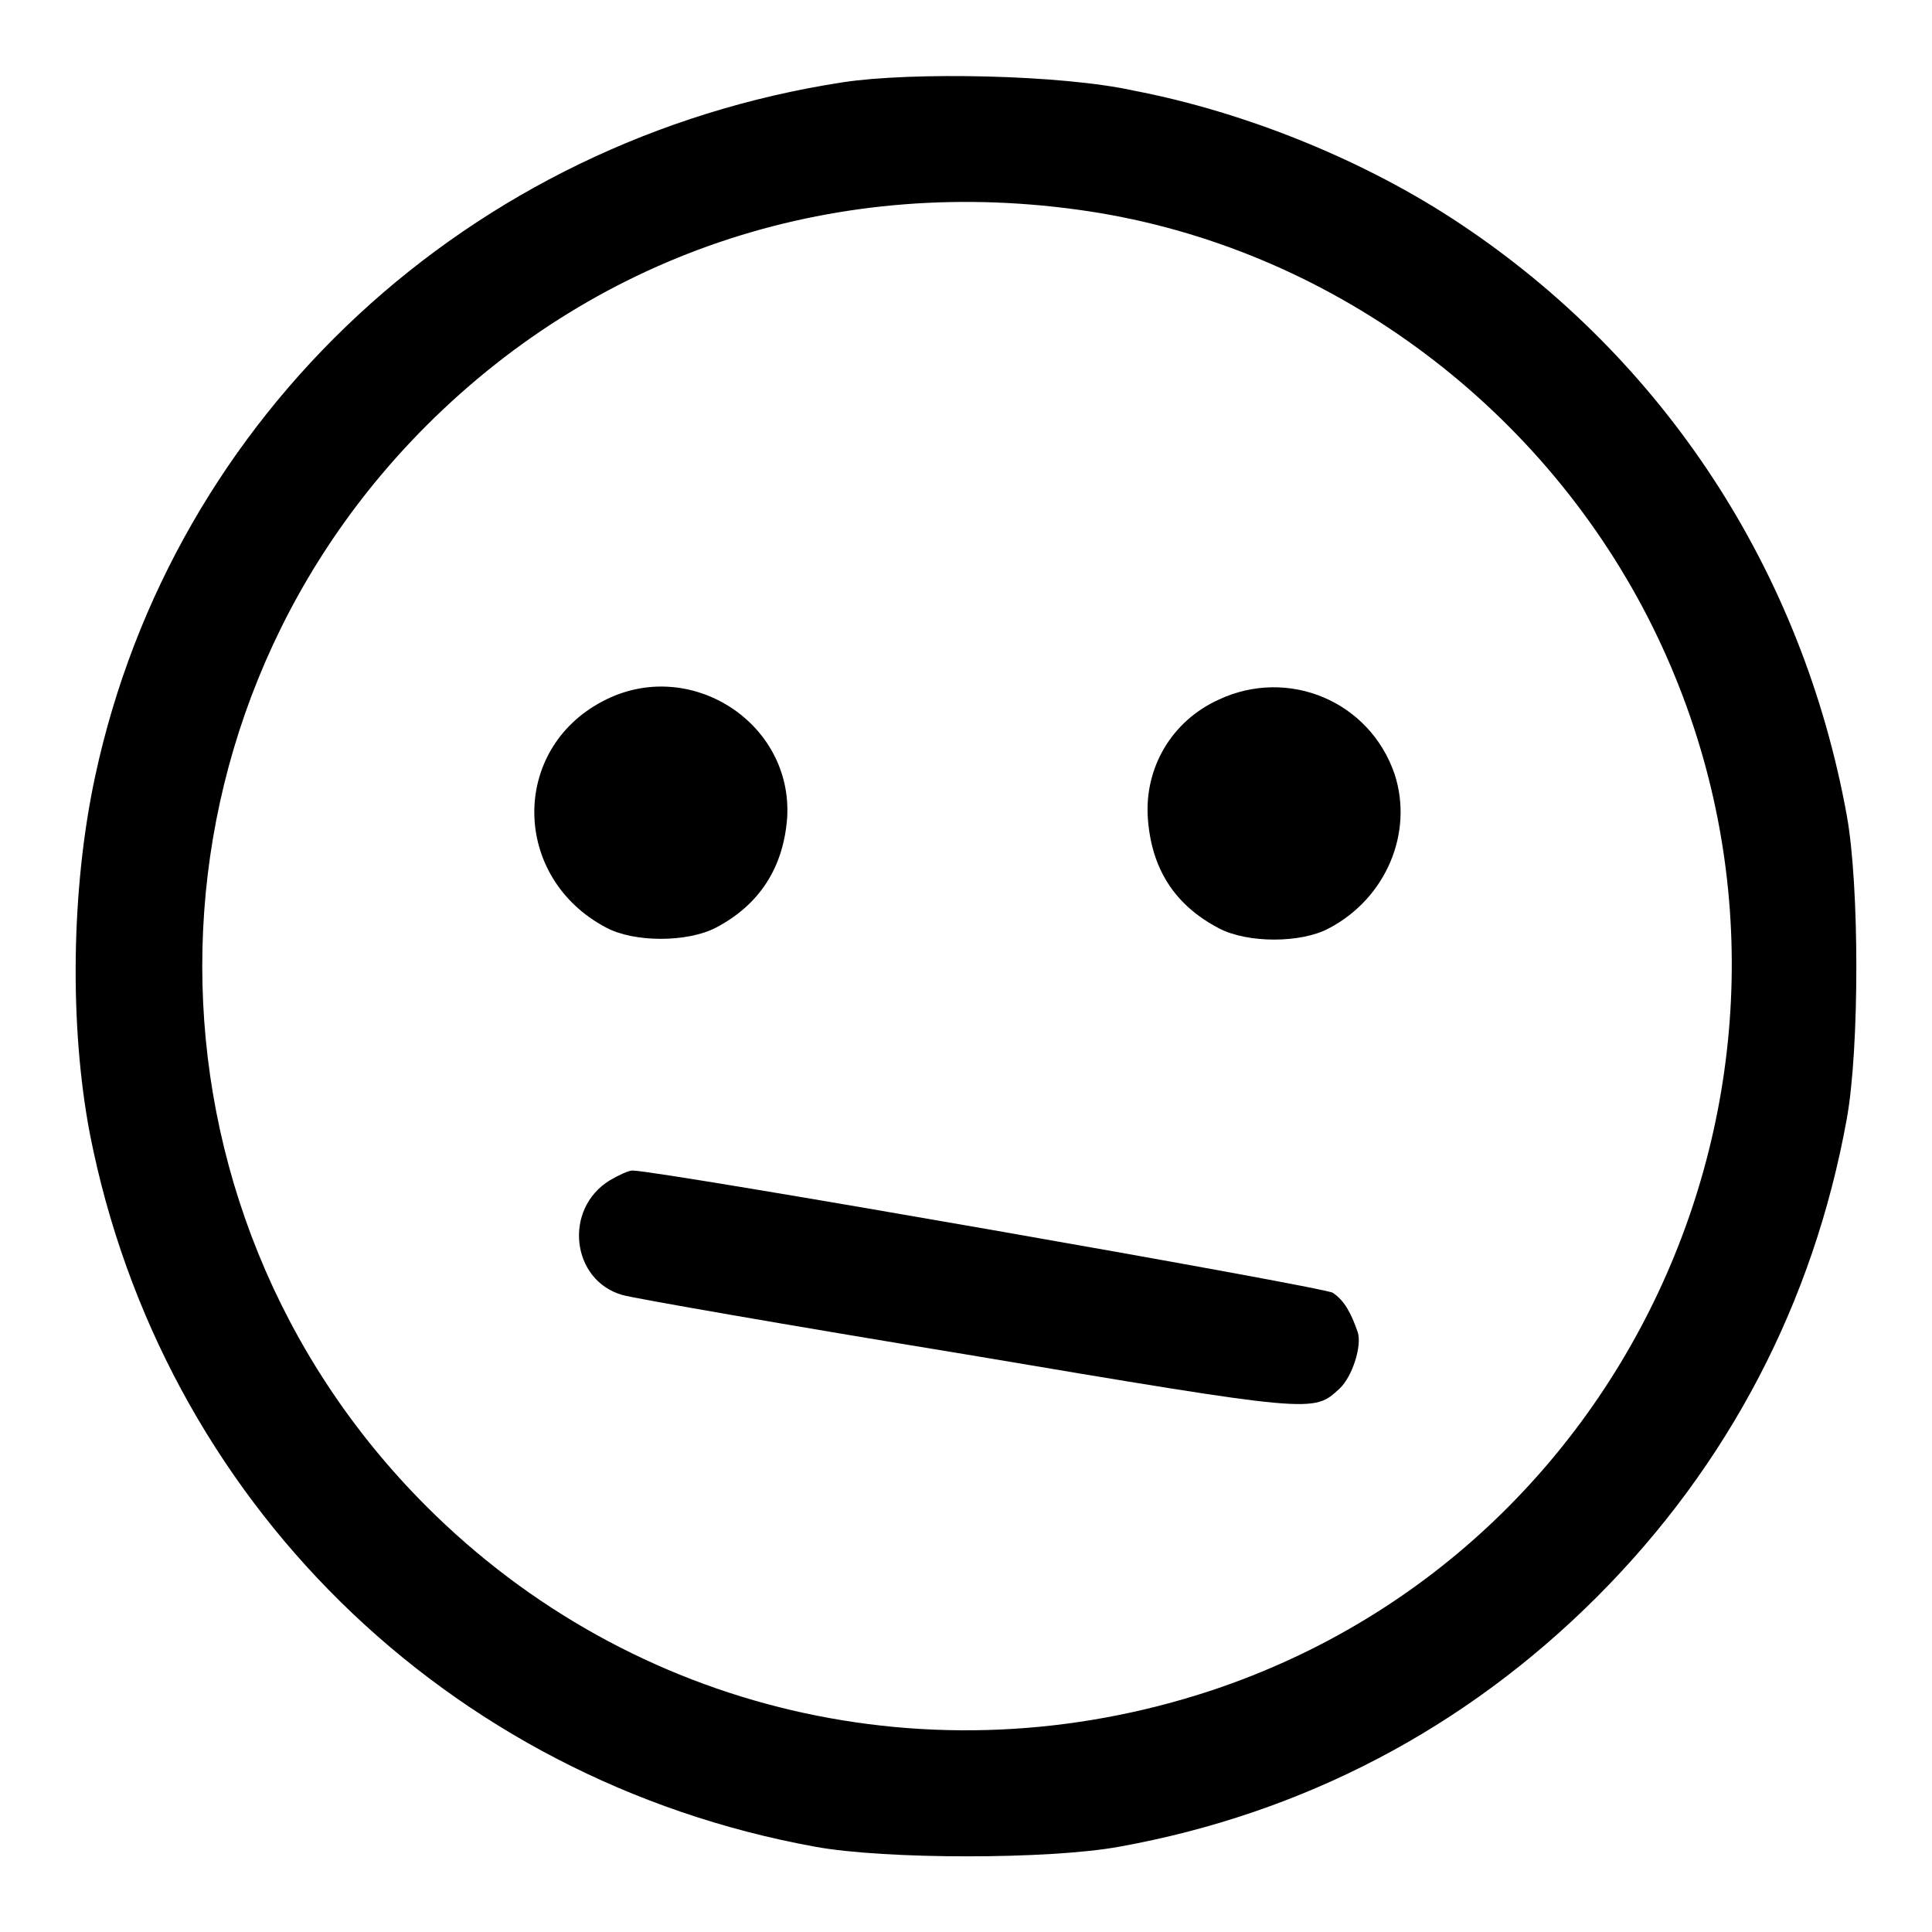
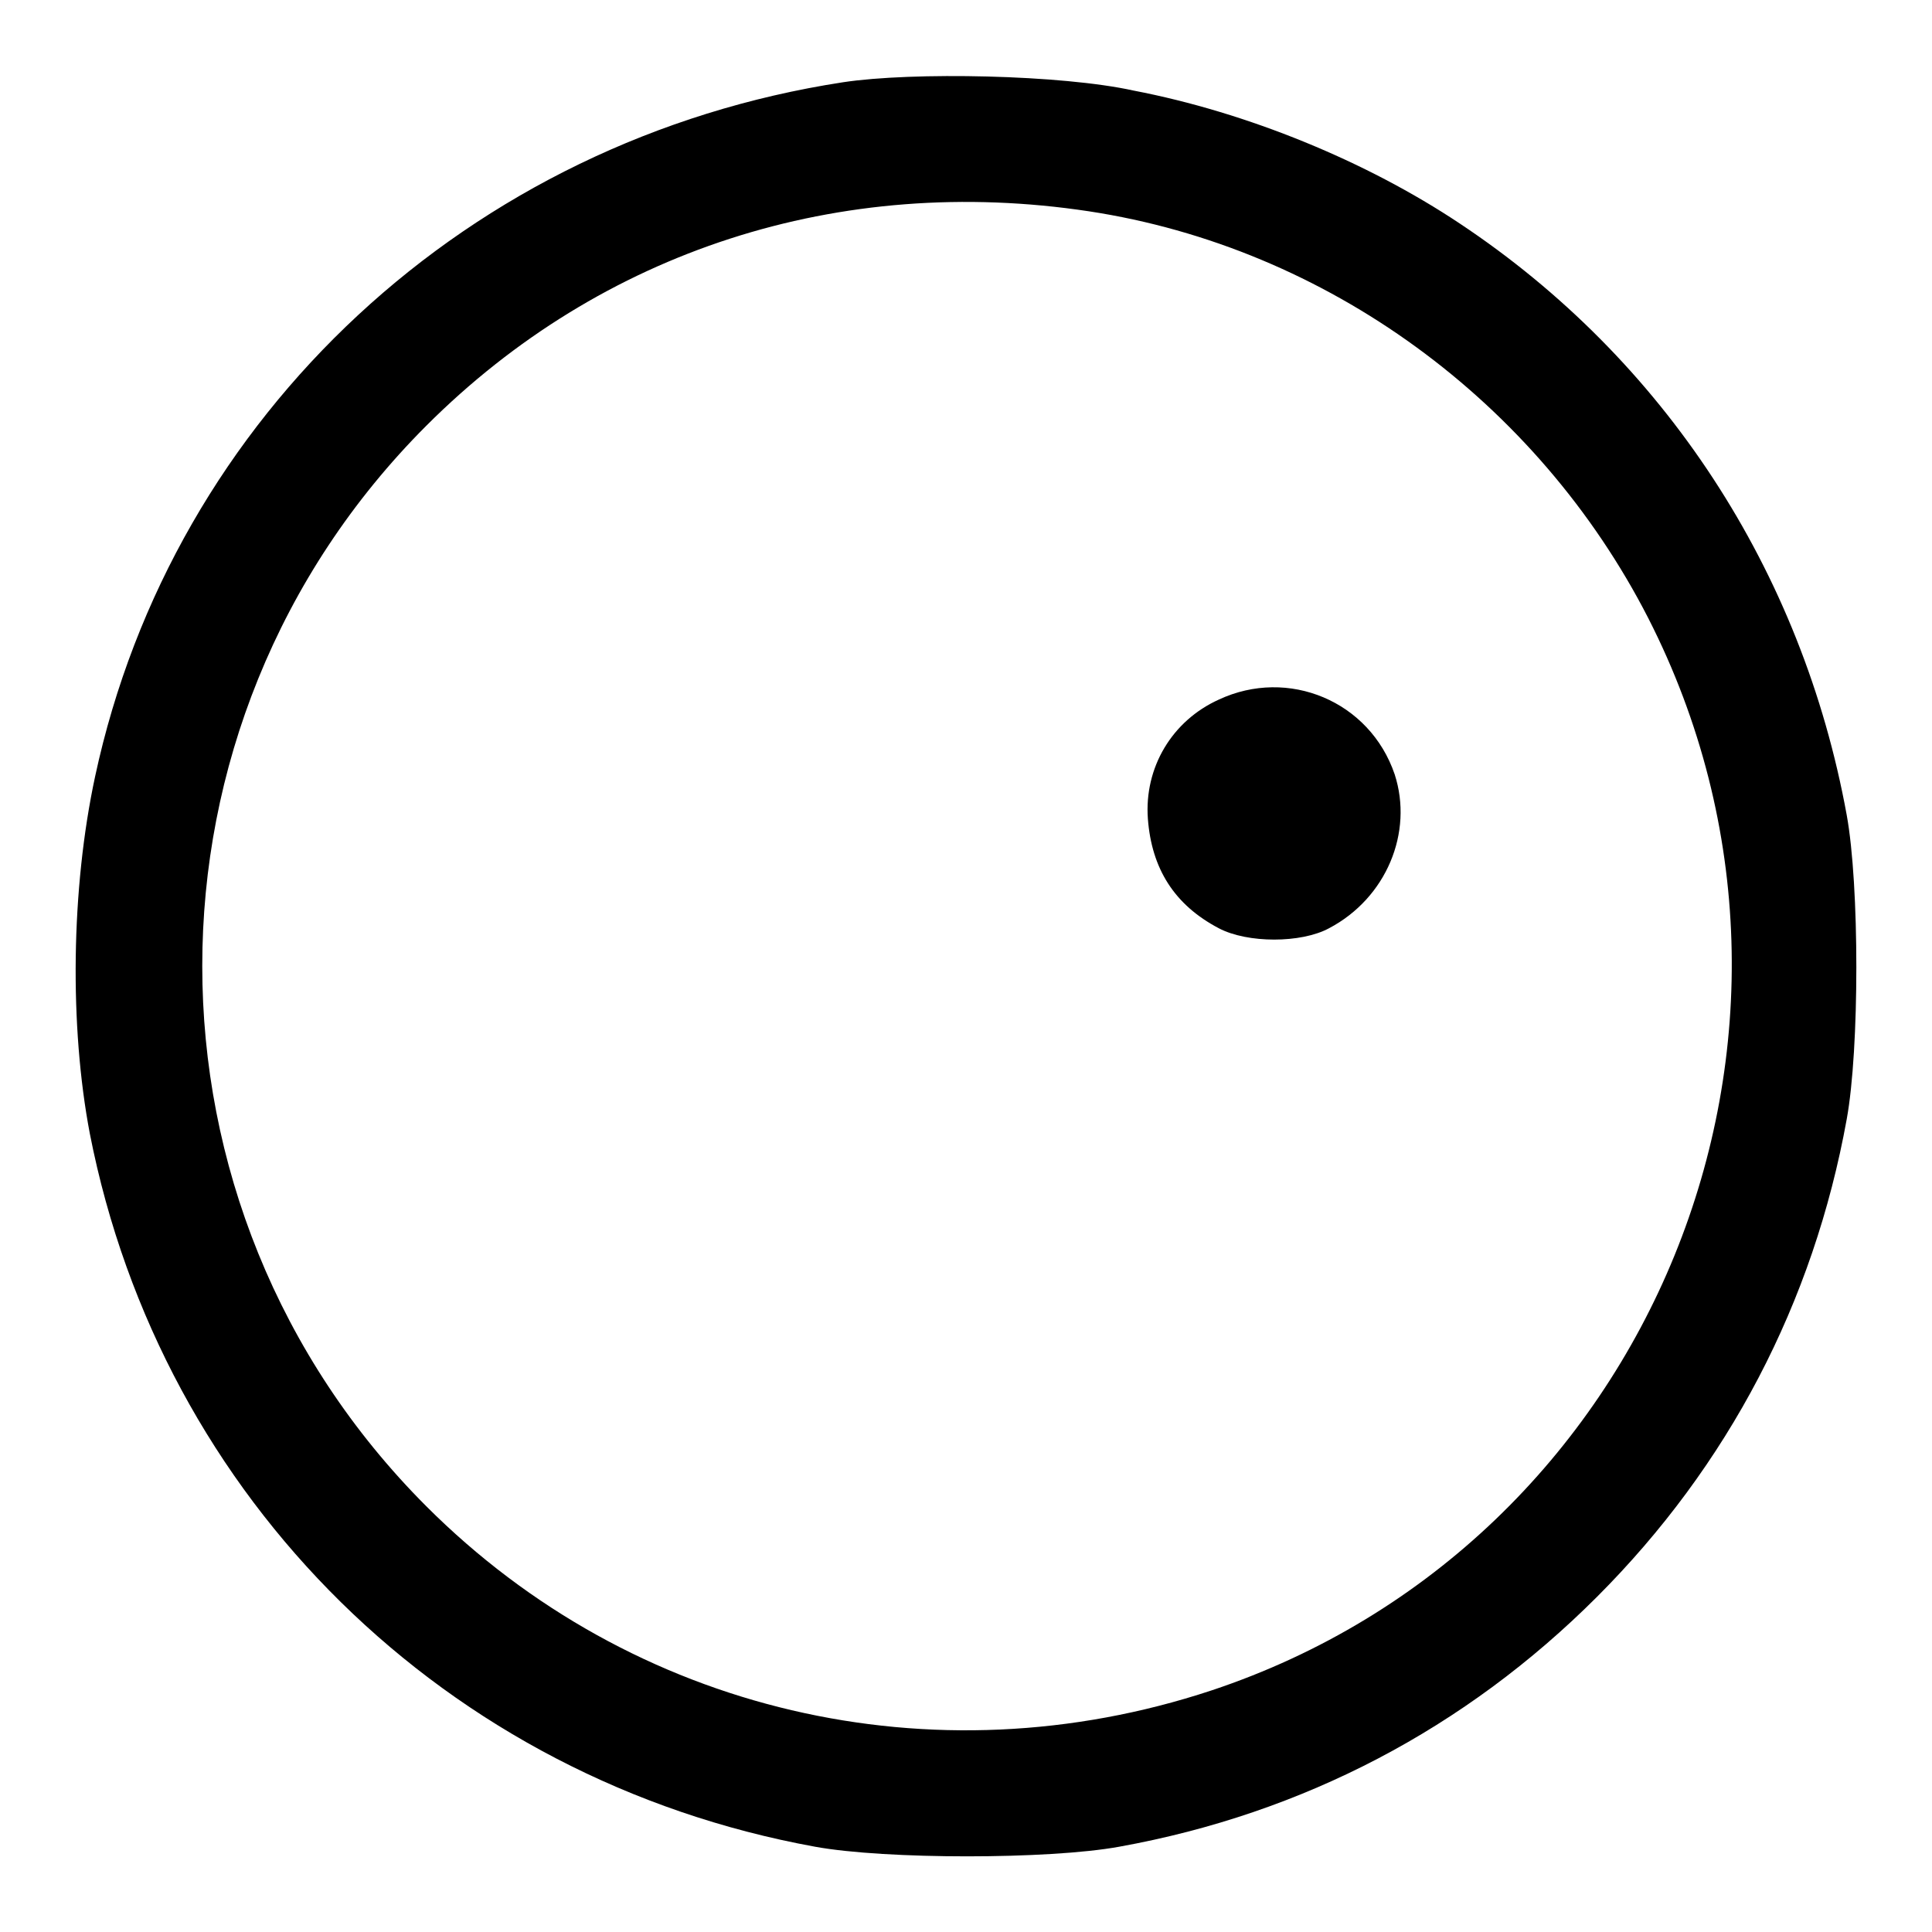
<svg xmlns="http://www.w3.org/2000/svg" version="1.1" x="0px" y="0px" viewBox="0 0 256 256" enable-background="new 0 0 256 256" xml:space="preserve">
  <g>
    <g>
      <g>
        <path fill="#000000" d="M111.7,10.9c-49.5,7.6-88.8,44-99.1,92c-3.2,14.9-3.4,33.1-0.7,47.3c9.5,48.5,47.2,85.6,96.1,94.5c9.3,1.7,31,1.7,40.3,0c24.4-4.4,45.9-15.7,63.3-33.1c17.4-17.4,28.7-39,33.1-63.3c1.7-9.3,1.7-31,0-40.3c-5.9-32.4-24.2-60.4-51.3-78.4c-12.3-8.2-28.1-14.7-43.2-17.6C140.7,9.9,120.9,9.5,111.7,10.9z M144.3,28c31.5,4.8,59.4,25.2,74.1,53.9c28.1,55.1,0.5,122.7-57.9,142.1c-36.9,12.2-76.7,2.9-104-24.4C16.9,160,16.9,96,56.5,56.4C79.7,33.2,111.3,23,144.3,28z" />
-         <path fill="#000000" d="M79.9,92.9c-12.3,6.4-12.1,23.4,0.4,30c3.7,2,10.8,2,14.6,0c5.7-3,8.9-7.9,9.4-14.5C105.1,95.7,91.3,86.9,79.9,92.9z" />
        <path fill="#000000" d="M161.5,92.7c-6.2,2.8-9.9,9-9.4,15.8c0.5,6.6,3.5,11.4,9.4,14.5c3.8,2,10.9,2,14.6,0c7.6-4,11.2-12.7,8.7-20.4C181.5,92.9,170.7,88.4,161.5,92.7z" />
-         <path fill="#000000" d="M80.8,156.4c-6.2,3.8-5.1,13.3,1.7,15.2c1.3,0.4,21.9,4,45.7,7.9c46.3,7.8,45.8,7.7,49.3,4.5c1.7-1.6,3-5.7,2.4-7.5c-0.9-2.6-1.8-4.2-3.3-5.2c-1.3-0.8-89.3-16.2-92.8-16.2C83.3,155.1,82,155.7,80.8,156.4z" />
      </g>
    </g>
  </g>
</svg>